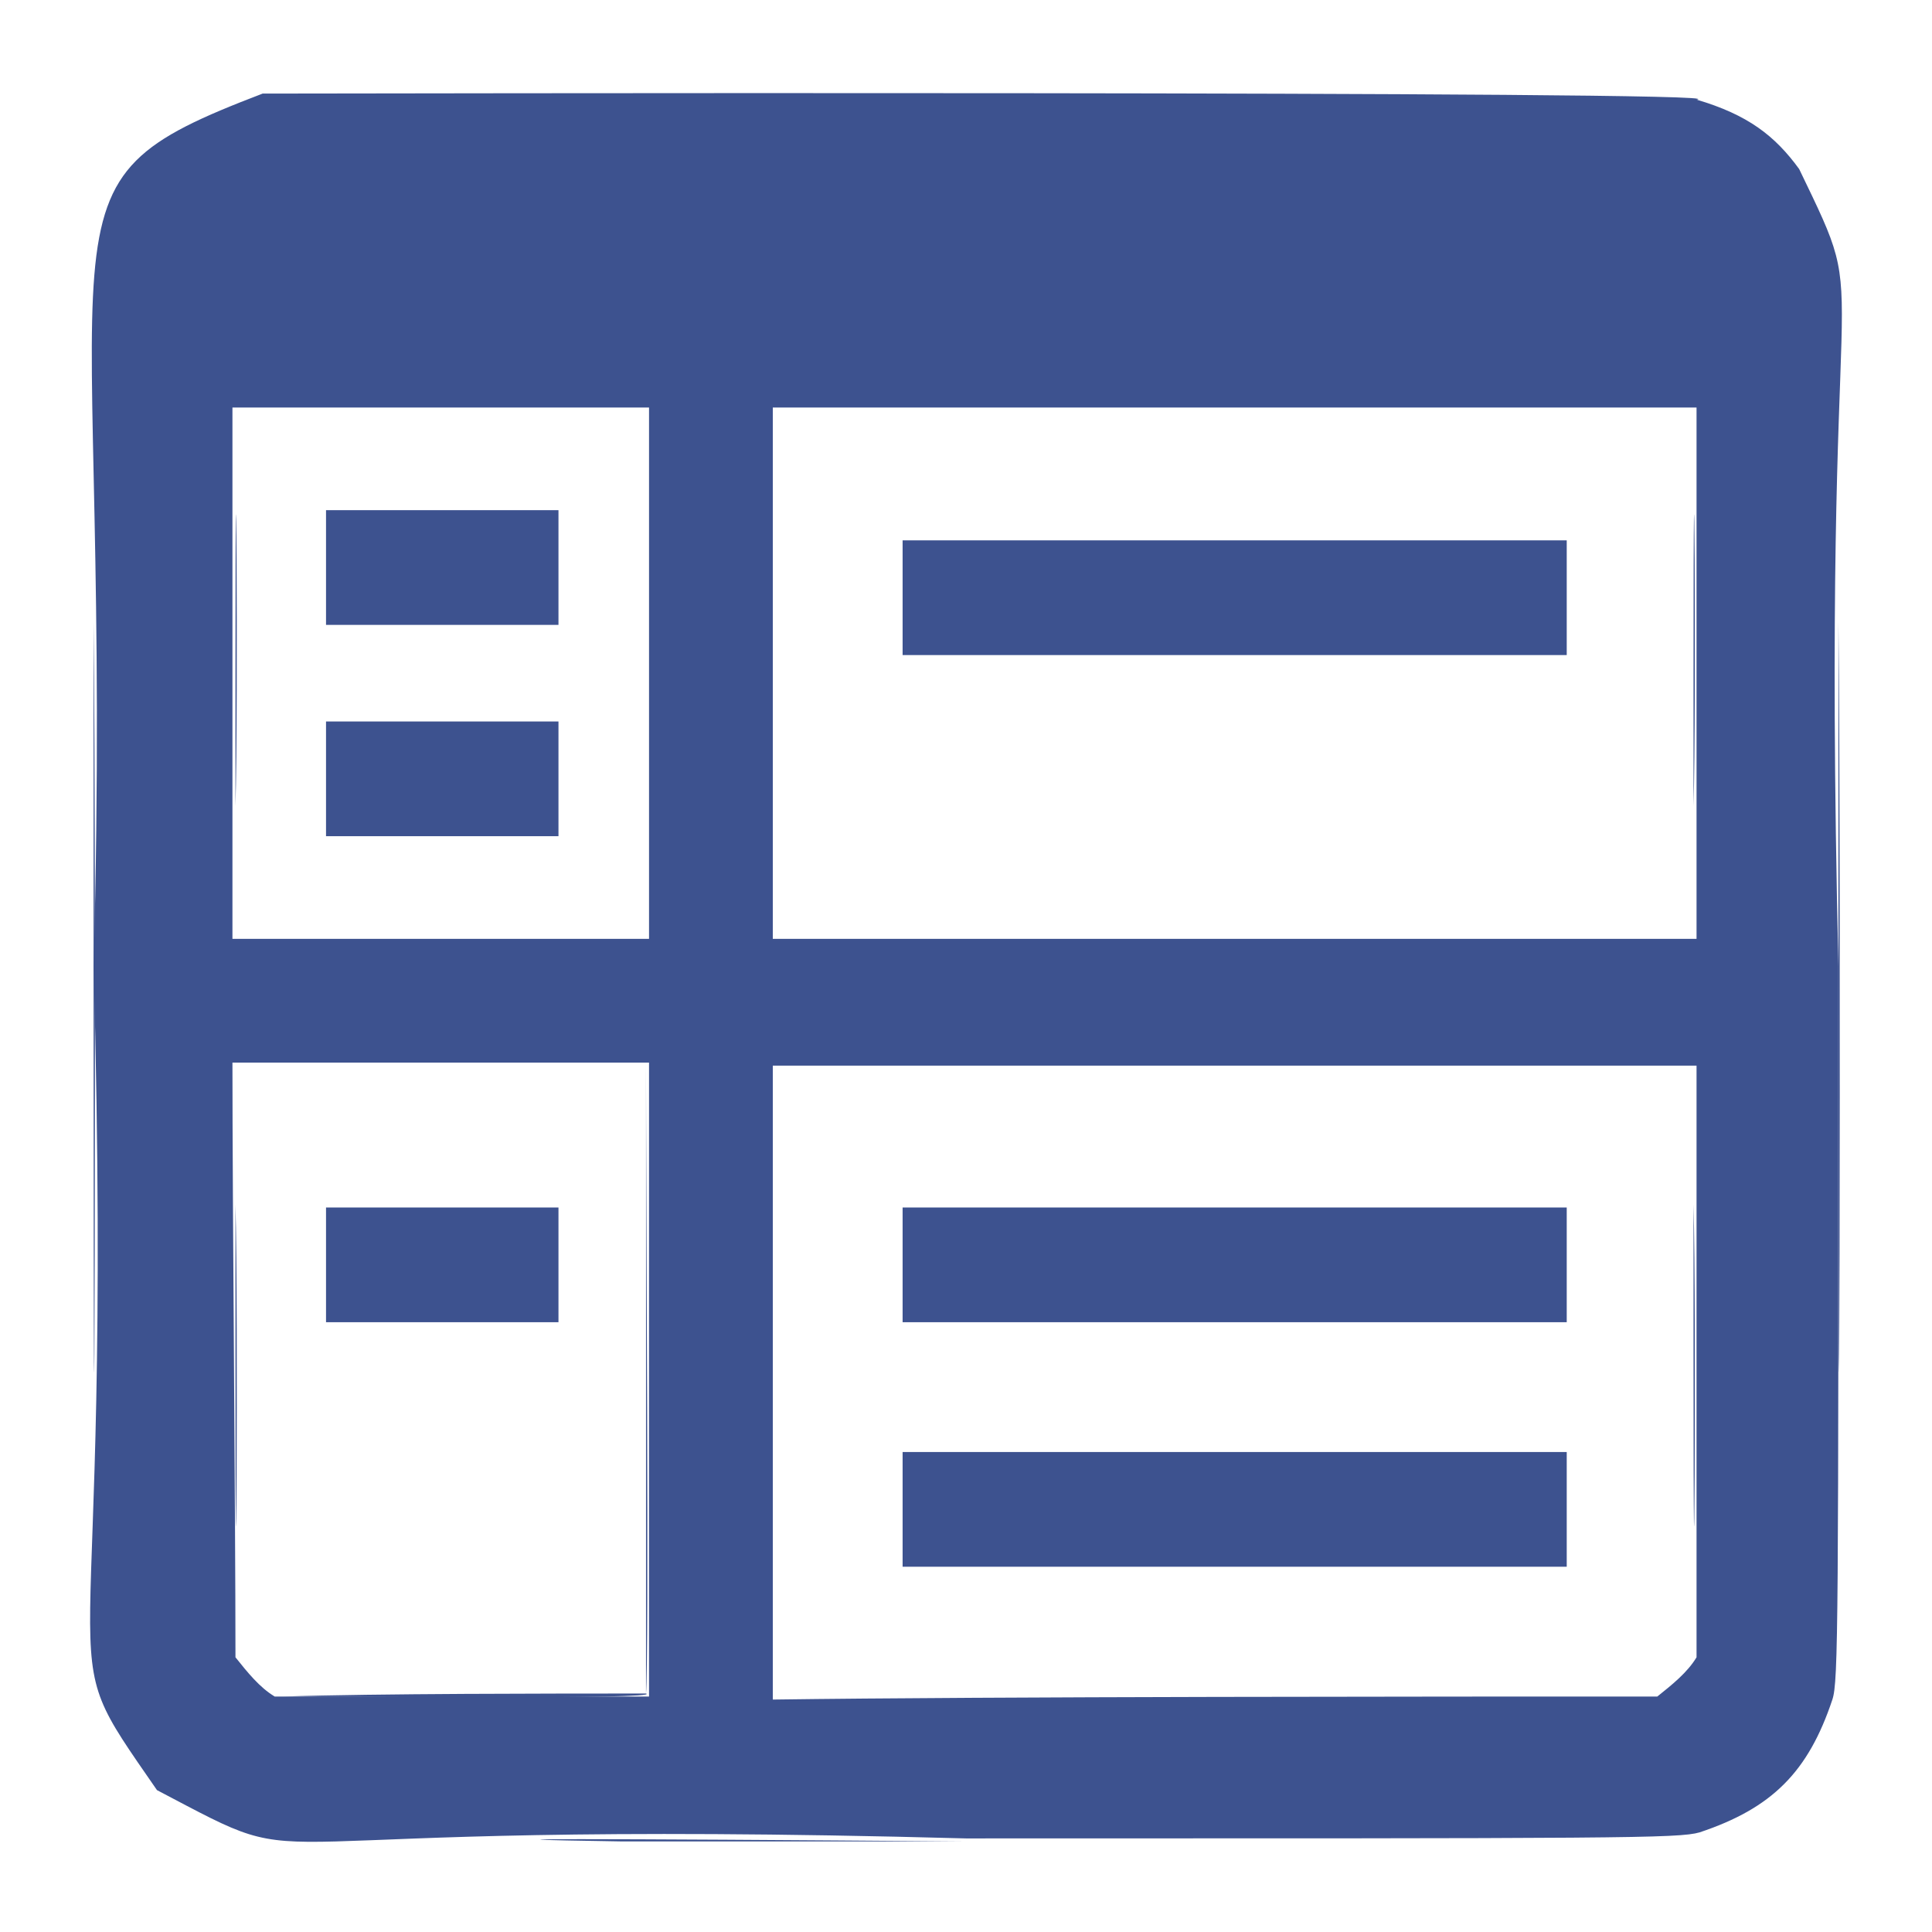
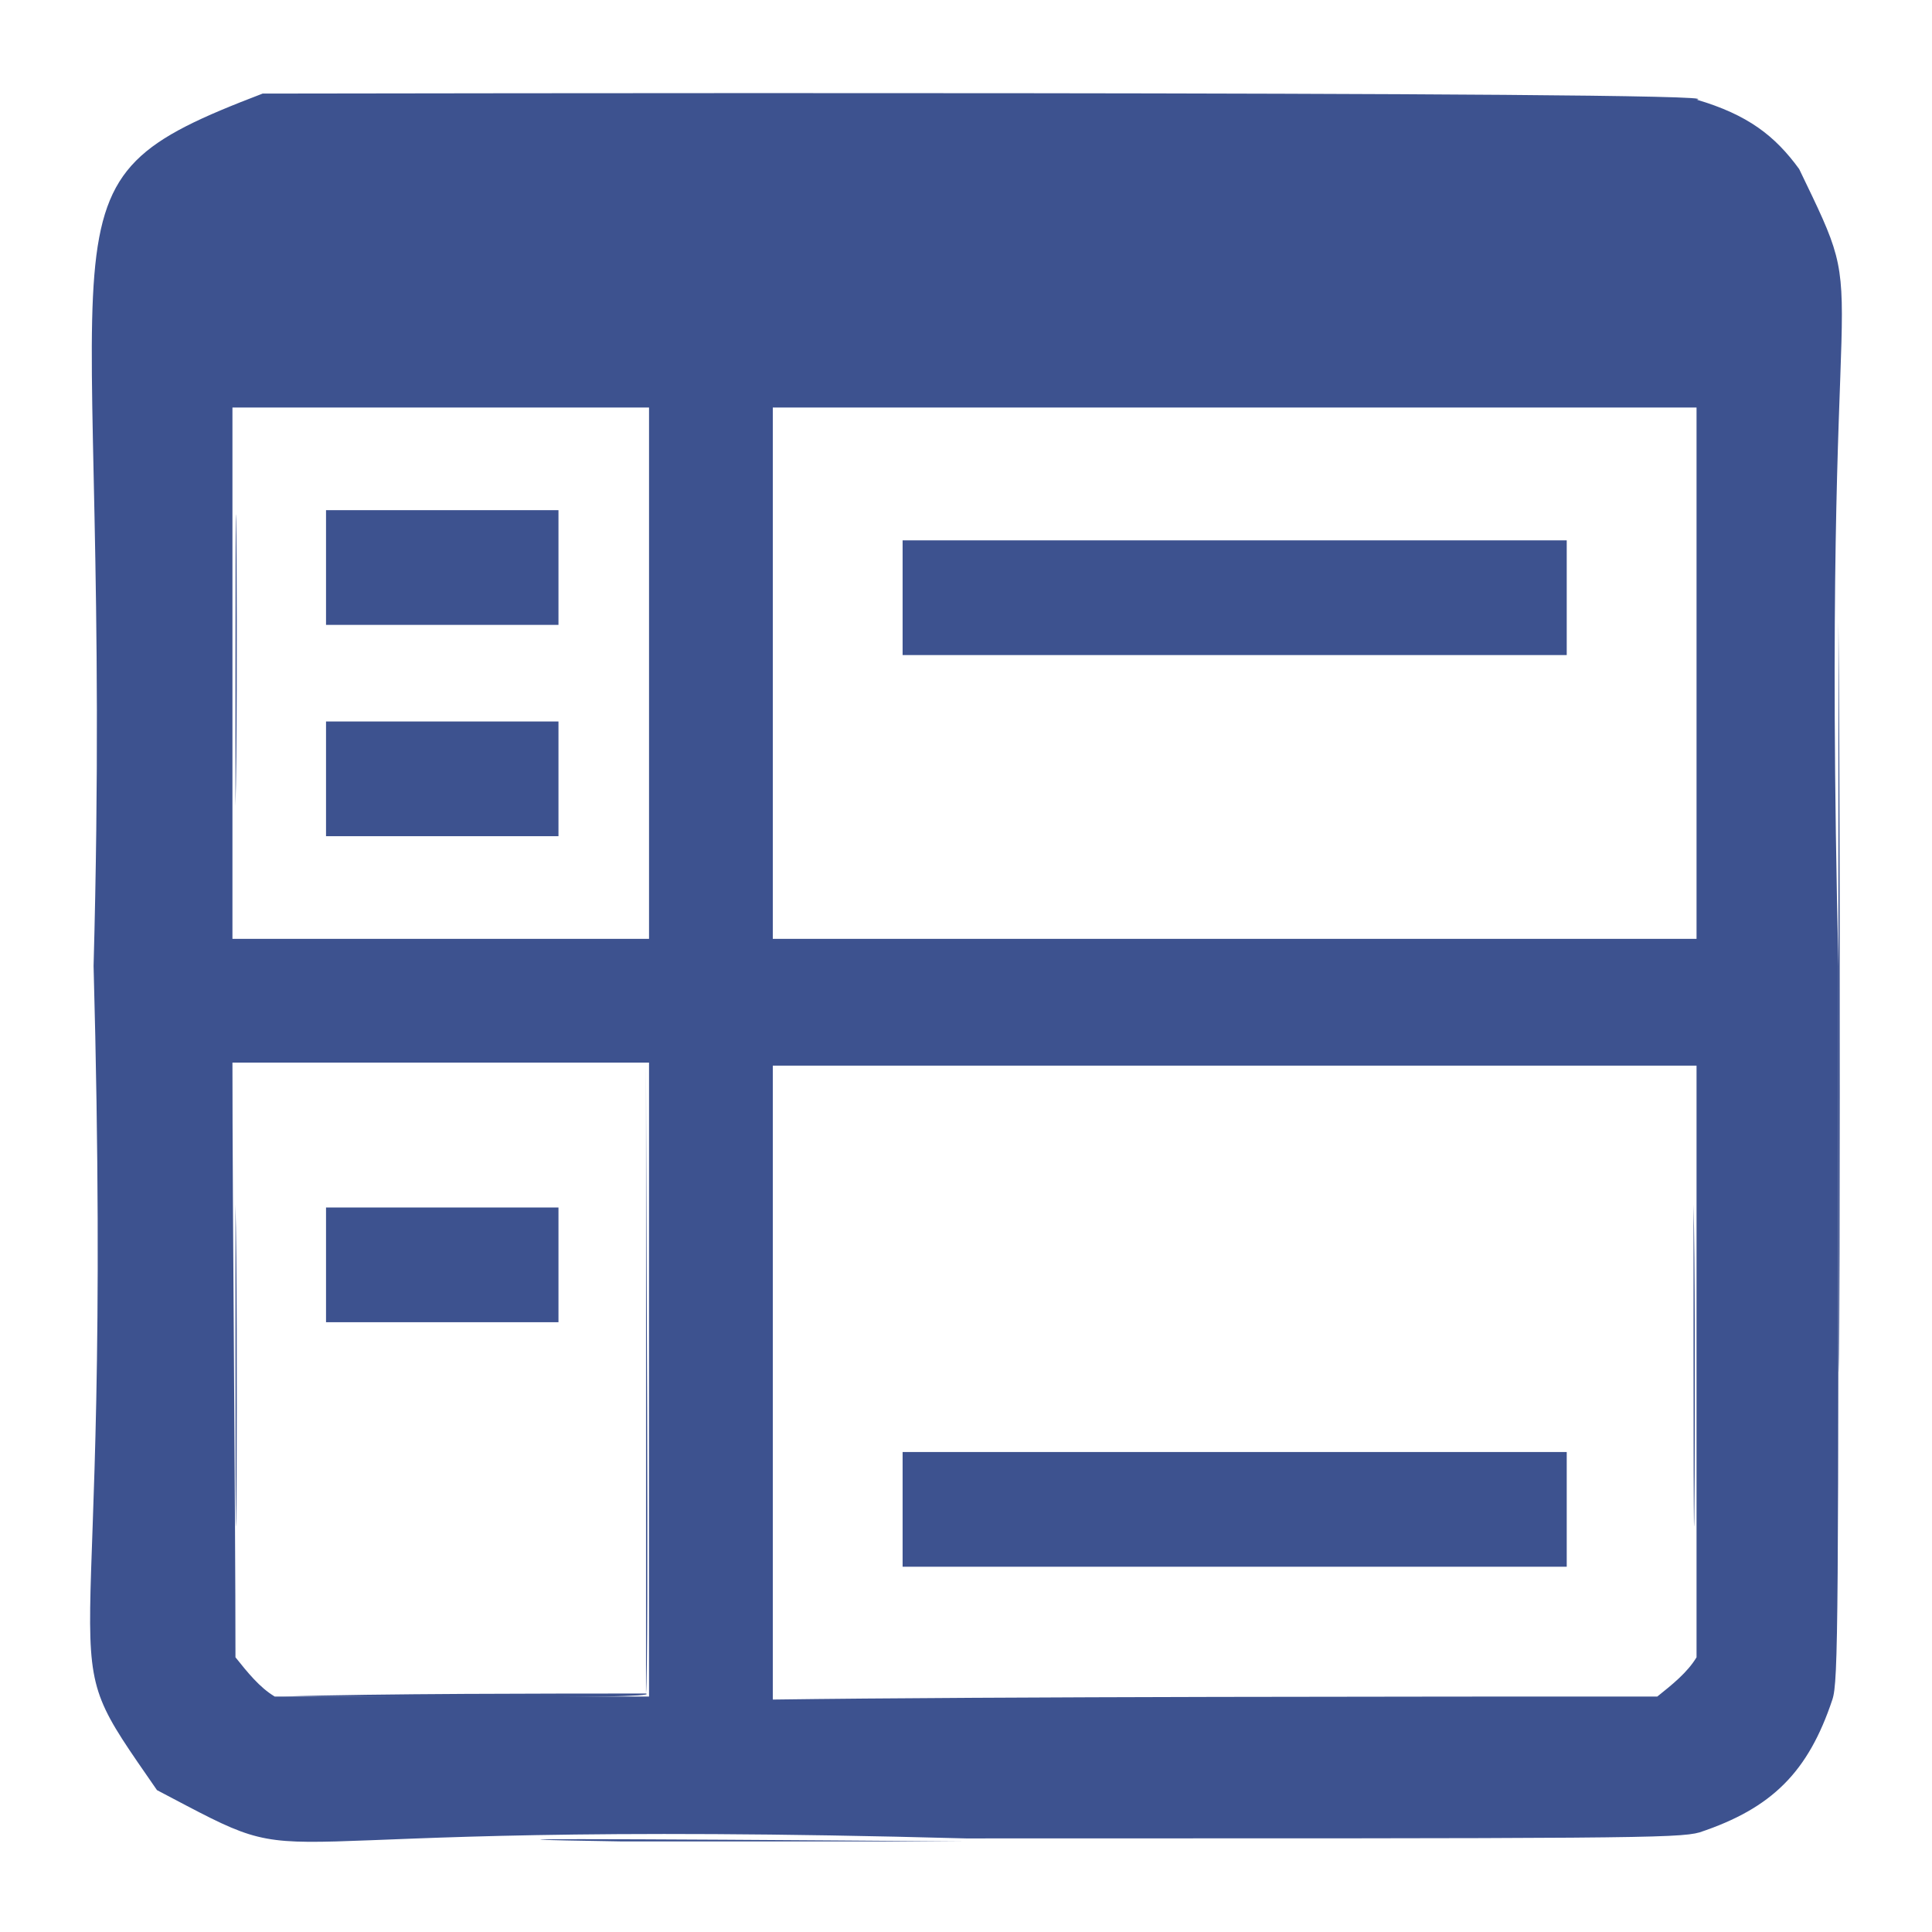
<svg xmlns="http://www.w3.org/2000/svg" version="1.1" id="Layer_1" x="0px" y="0px" viewBox="0 0 64 64" style="enable-background:new 0 0 64 64;" xml:space="preserve">
  <style type="text/css">
	.st0{fill:#3D528F;}
</style>
  <g>
    <path class="st0" d="M20.6,3.1c6.3,0,16.5,0,22.8,0s1.1,0-11.4,0C19.4,3.1,14.3,3.1,20.6,3.1z" />
-     <path class="st0" d="M3.1,32c0,32.7,0.1-3.5,0-11.4C3.1,14.3,3.1,19.5,3.1,32z" />
    <path class="st0" d="M60.9,32c0,32.7,0.1-3.5,0-11.4C60.9,14.3,60.9,19.5,60.9,32z" />
    <path class="st0" d="M7.8,22.3c0,4.9,0,6.9,0,4.4C7.9,23.5,7.8,9.6,7.8,22.3z" />
    <path class="st0" d="M21.5,22.3c0,4.9,0,6.9,0,4.4C21.5,23.5,21.5,9.6,21.5,22.3z" />
-     <path class="st0" d="M56.1,22.3c0,4.9,0,6.9,0,4.4C56.2,23.5,56.1,9.6,56.1,22.3z" />
    <path class="st0" d="M7.8,44.8c0,14,0.1-1.5,0-4.9C7.8,37.3,7.8,39.5,7.8,44.8z" />
    <path class="st0" d="M21.4,45.6v10.5c-3,0-9,0-12,0.1c1.9,0,12.6,0.1,12-0.1c0.1-1,0-17.1,0-20.9V45.6z" />
-     <path class="st0" d="M56.1,44.8c0,14,0.1-1.5,0-4.9C56.1,37.3,56.1,39.5,56.1,44.8z" />
+     <path class="st0" d="M56.1,44.8c0,14,0.1-1.5,0-4.9C56.1,37.3,56.1,39.5,56.1,44.8" />
    <path class="st0" d="M32.8,56.2c4,0,10.5,0,14.5,0s0.7,0-7.3,0S28.8,56.2,32.8,56.2z" />
    <path class="st0" d="M20.6,61c6.3,0,16.5,0,22.8,0s1.1,0-11.4,0C19.4,60.9,14.3,60.9,20.6,61z" />
    <path class="st0" d="M8.7,3.1C0.6,6.2,3.8,6.4,3.1,32c0.7,25.8-1.7,21.8,2.1,27.3c5.9,3.1,1,0.9,26.8,1.6c21.8,0,23.6,0,24.3-0.2   c2.4-0.8,3.6-2,4.4-4.4c0.2-0.6,0.2-2.5,0.2-24.3c-0.6-25.3,1.3-21-1.3-26.4c-0.8-1.1-1.7-1.8-3.4-2.3C58.2,3,10.2,3.1,8.7,3.1z    M21.5,22.3v8.8c-3.4,0-10.3,0-13.8,0c0-4.4,0-13.2,0-17.6c3.4,0,10.3,0,13.8,0V22.3z M56.2,22.3v8.8c-7.6,0-23,0-30.6,0   c0-4.4,0-13.2,0-17.6c7.6,0,23,0,30.6,0V22.3z M21.5,45.7v10.5c-3.1,0-9.3,0-12.4,0c-0.5-0.3-0.9-0.8-1.3-1.3   c0-4.9-0.1-14.8-0.1-19.7c3.4,0,10.3,0,13.8,0V45.7z M56.2,45v9.9c-0.3,0.5-0.8,0.9-1.3,1.3c-7.3,0-22,0-29.3,0.1   c0-5.2,0-15.8,0-21c7.6,0,23,0,30.6,0L56.2,45z" />
    <rect x="29.9" y="17.9" class="st0" width="22" height="3.8" />
-     <rect x="29.9" y="40" class="st0" width="22" height="3.8" />
    <rect x="29.9" y="48.1" class="st0" width="22" height="3.8" />
    <rect x="10.8" y="16.9" class="st0" width="7.7" height="3.8" />
    <rect x="10.8" y="23.9" class="st0" width="7.7" height="3.8" />
    <rect x="10.8" y="40" class="st0" width="7.7" height="3.8" />
  </g>
</svg>